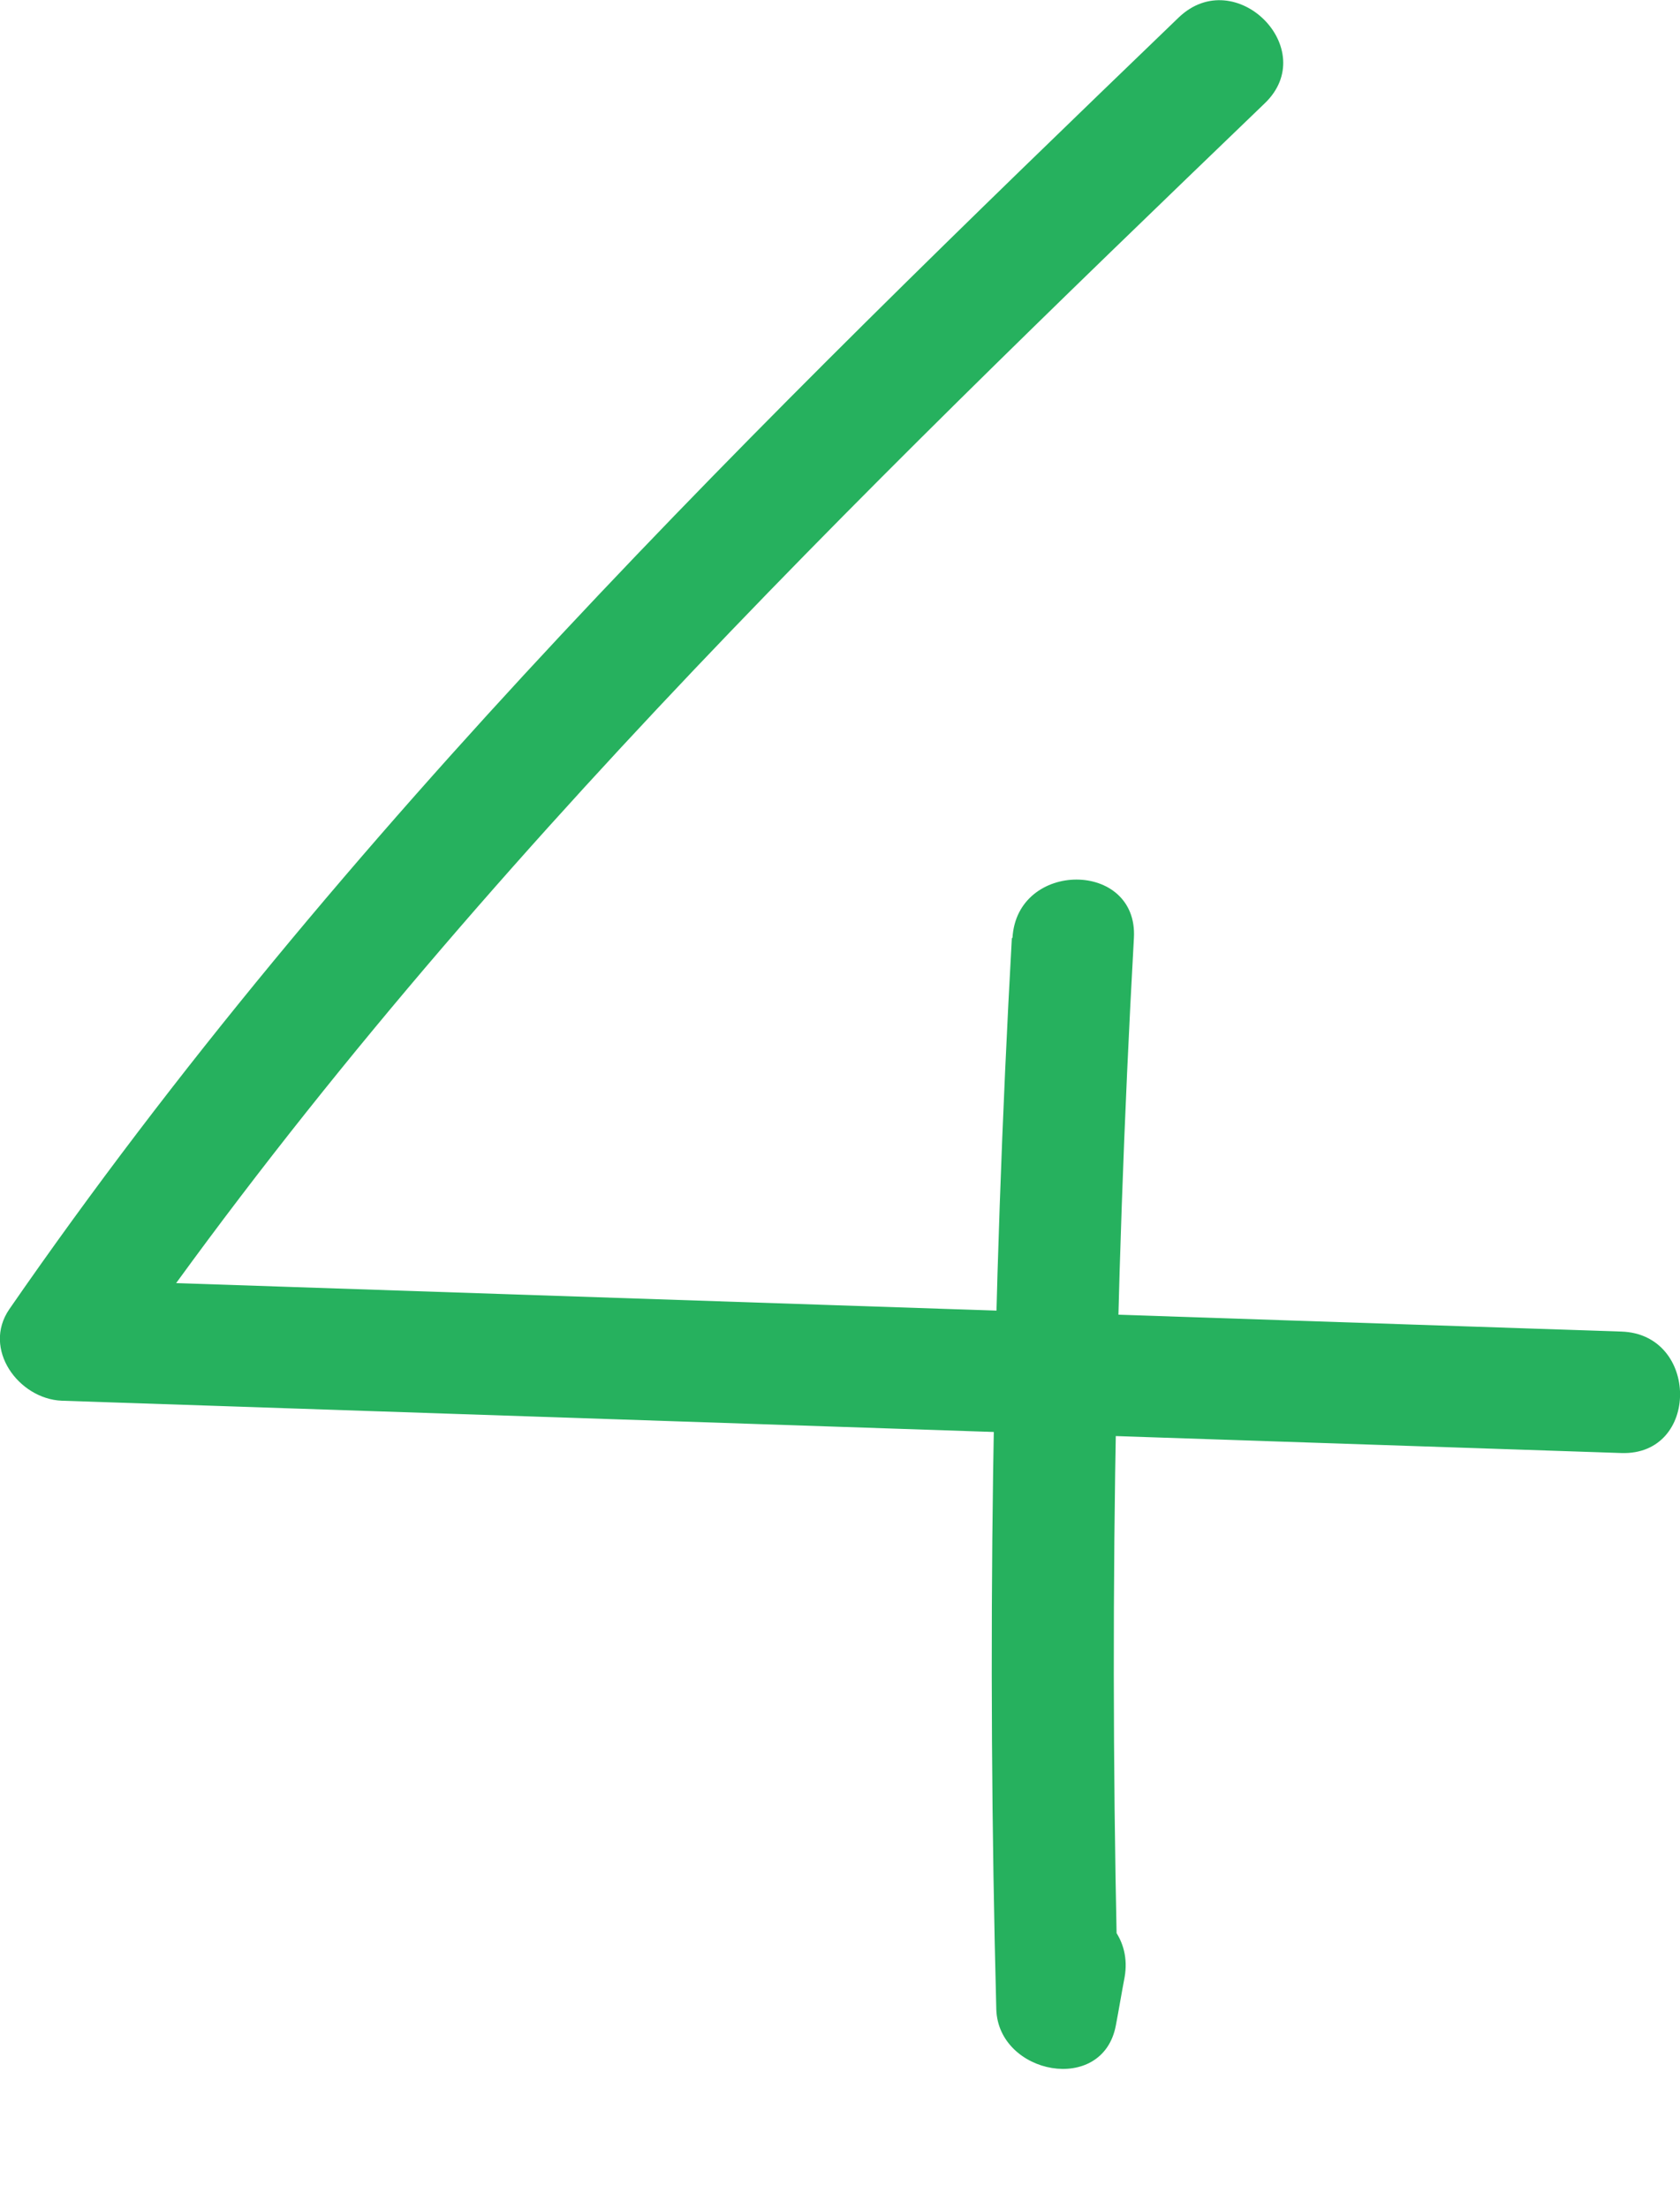
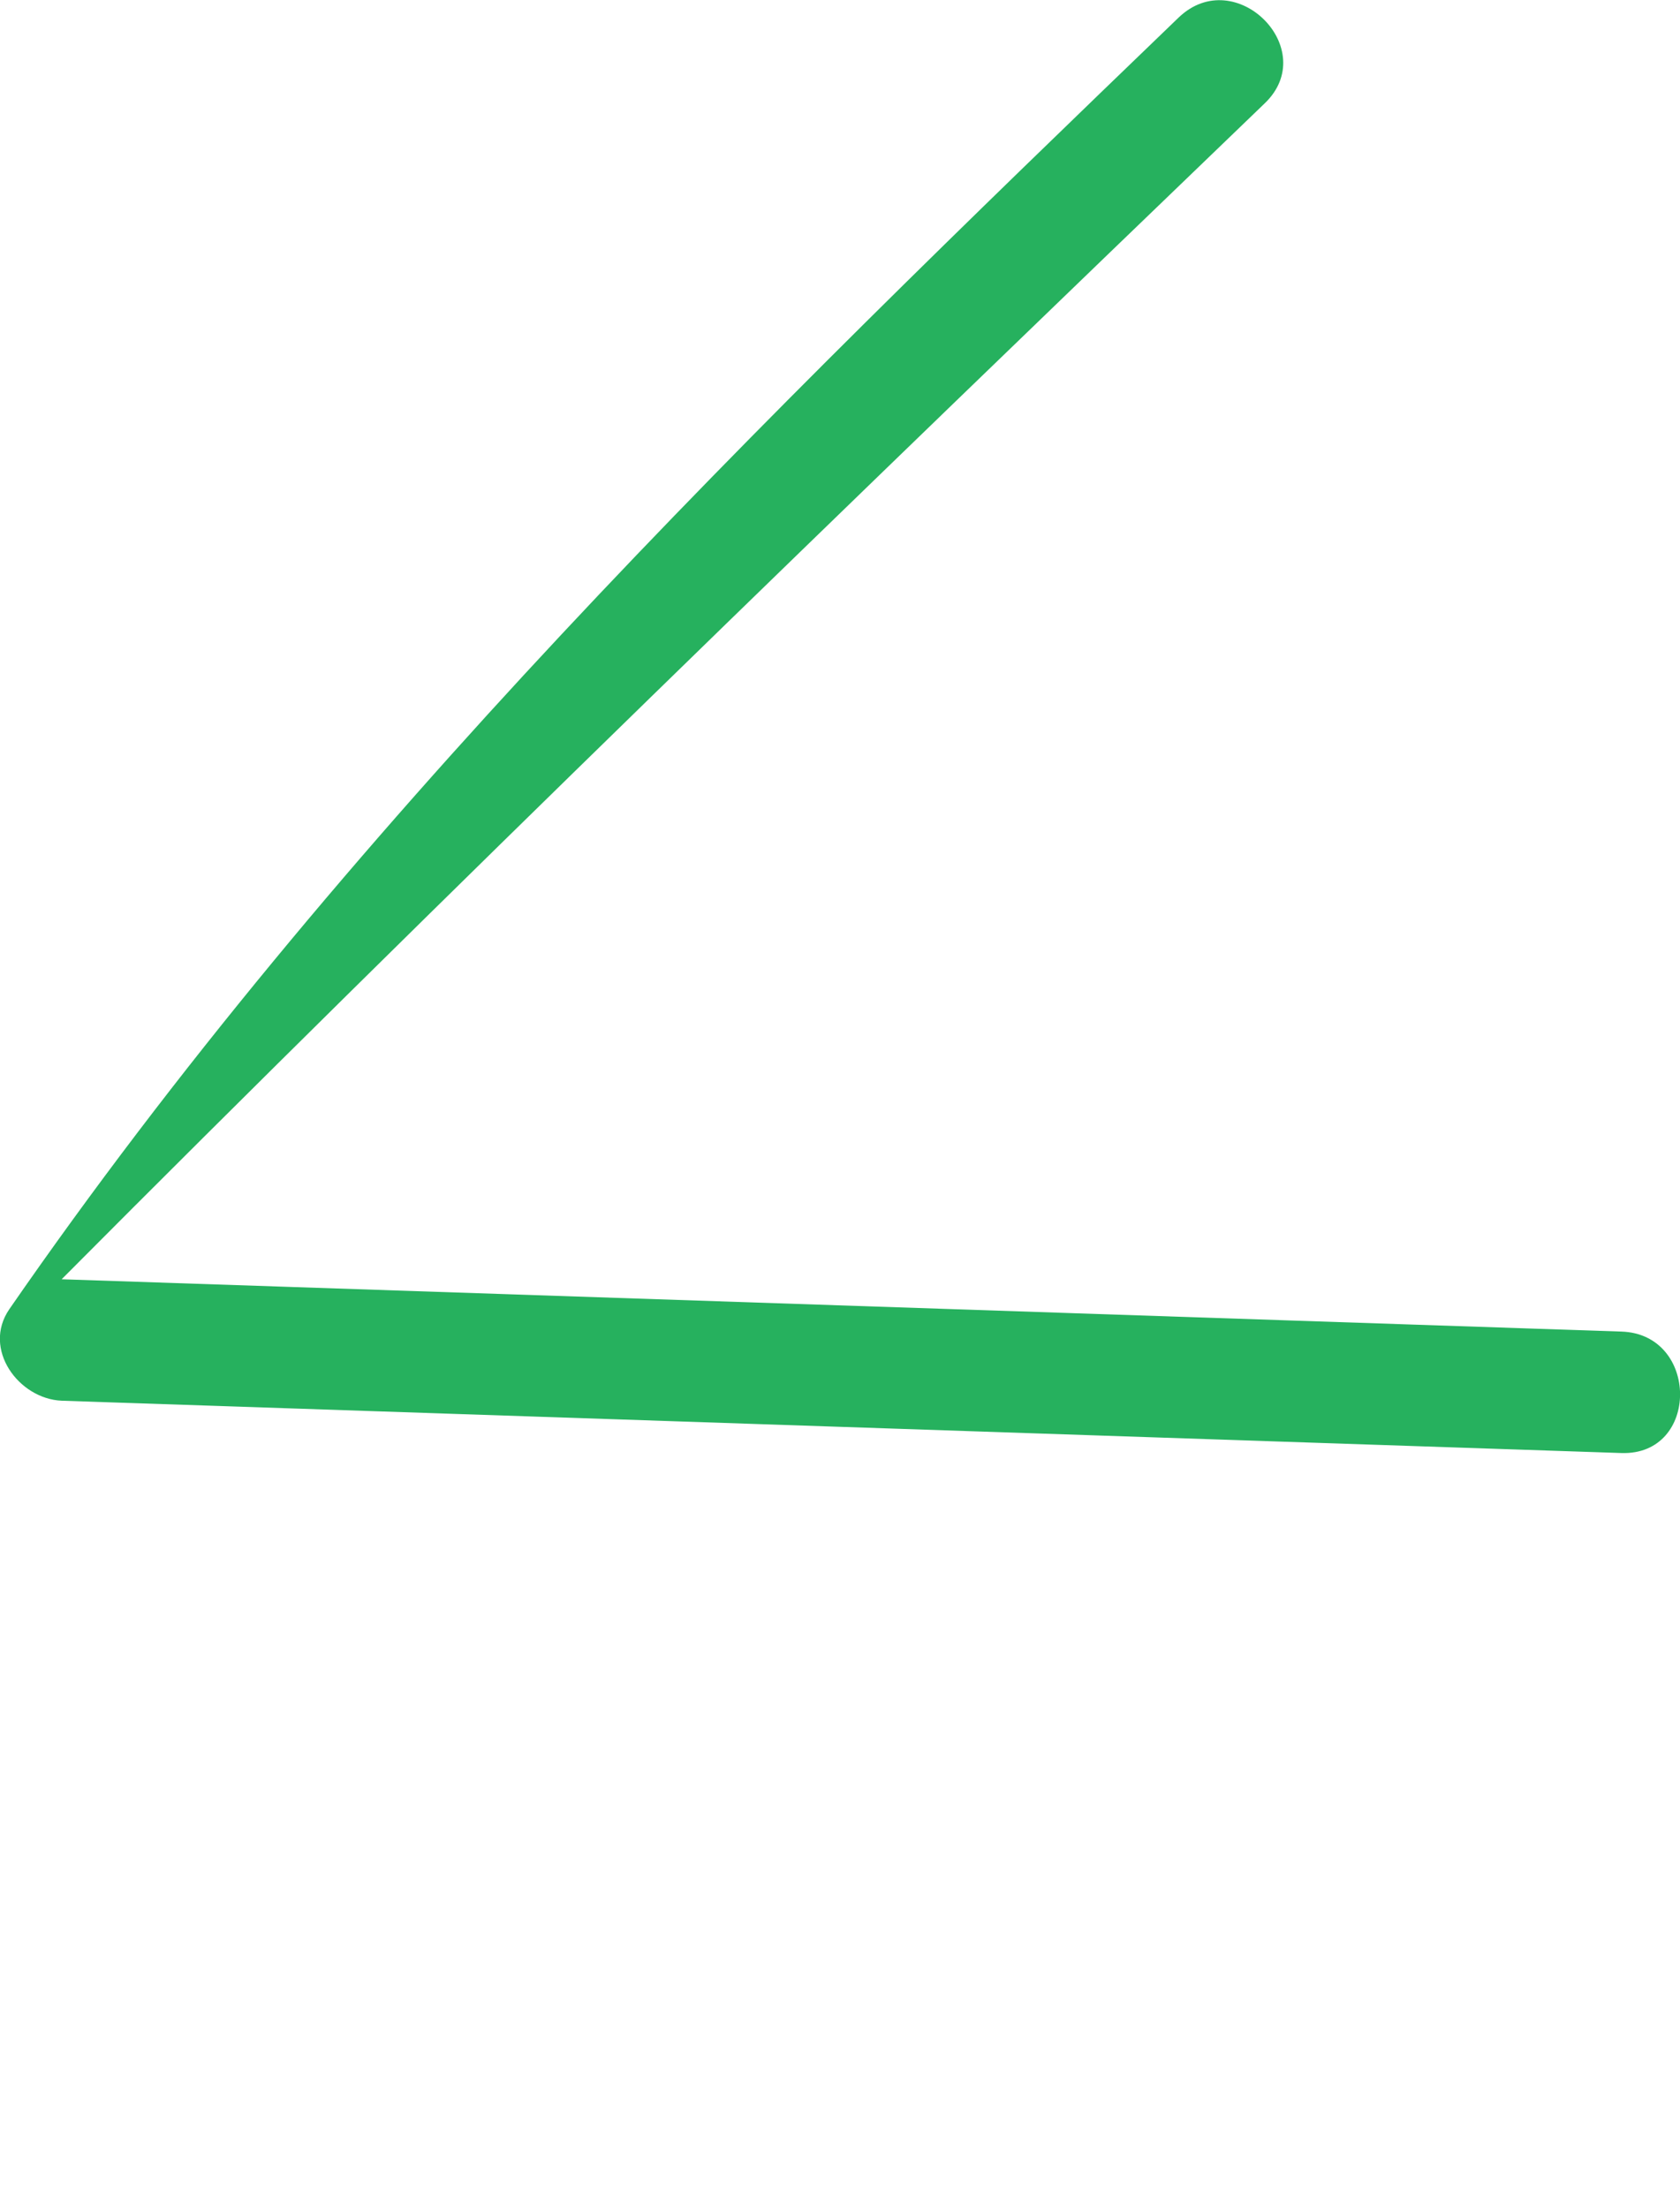
<svg xmlns="http://www.w3.org/2000/svg" id="_Шар_2" data-name="Шар 2" viewBox="0 0 26.98 35.45">
  <defs>
    <style> .cls-1 { fill: #26b15e; } </style>
  </defs>
  <g id="_Слой_1" data-name="Слой 1">
    <g>
-       <path class="cls-1" d="m18.93.28C12.2,6.76,5.48,13.31.15,21.02c-.44.64.15,1.44.84,1.47,8.35.28,16.7.56,25.05.84,1.26.04,1.25-1.91,0-1.95-8.35-.28-16.7-.56-25.05-.84l.84,1.47C7.07,14.43,13.7,8.02,20.31,1.66c.91-.87-.47-2.25-1.38-1.38h0Z" />
-       <path class="cls-1" d="m16.25,15.06c-.32,5.73-.4,11.46-.25,17.2.03,1.05,1.71,1.38,1.92.26.05-.26.09-.51.14-.77.22-1.23-1.66-1.75-1.88-.52-.05.26-.09.51-.14.77l1.92.26c-.15-5.73-.07-11.47.25-17.2.07-1.25-1.88-1.25-1.95,0h0Z" />
+       <path class="cls-1" d="m18.93.28C12.2,6.76,5.48,13.31.15,21.02c-.44.64.15,1.44.84,1.47,8.35.28,16.7.56,25.05.84,1.26.04,1.25-1.91,0-1.95-8.35-.28-16.7-.56-25.05-.84C7.07,14.43,13.7,8.02,20.31,1.66c.91-.87-.47-2.25-1.38-1.38h0Z" />
    </g>
  </g>
</svg>